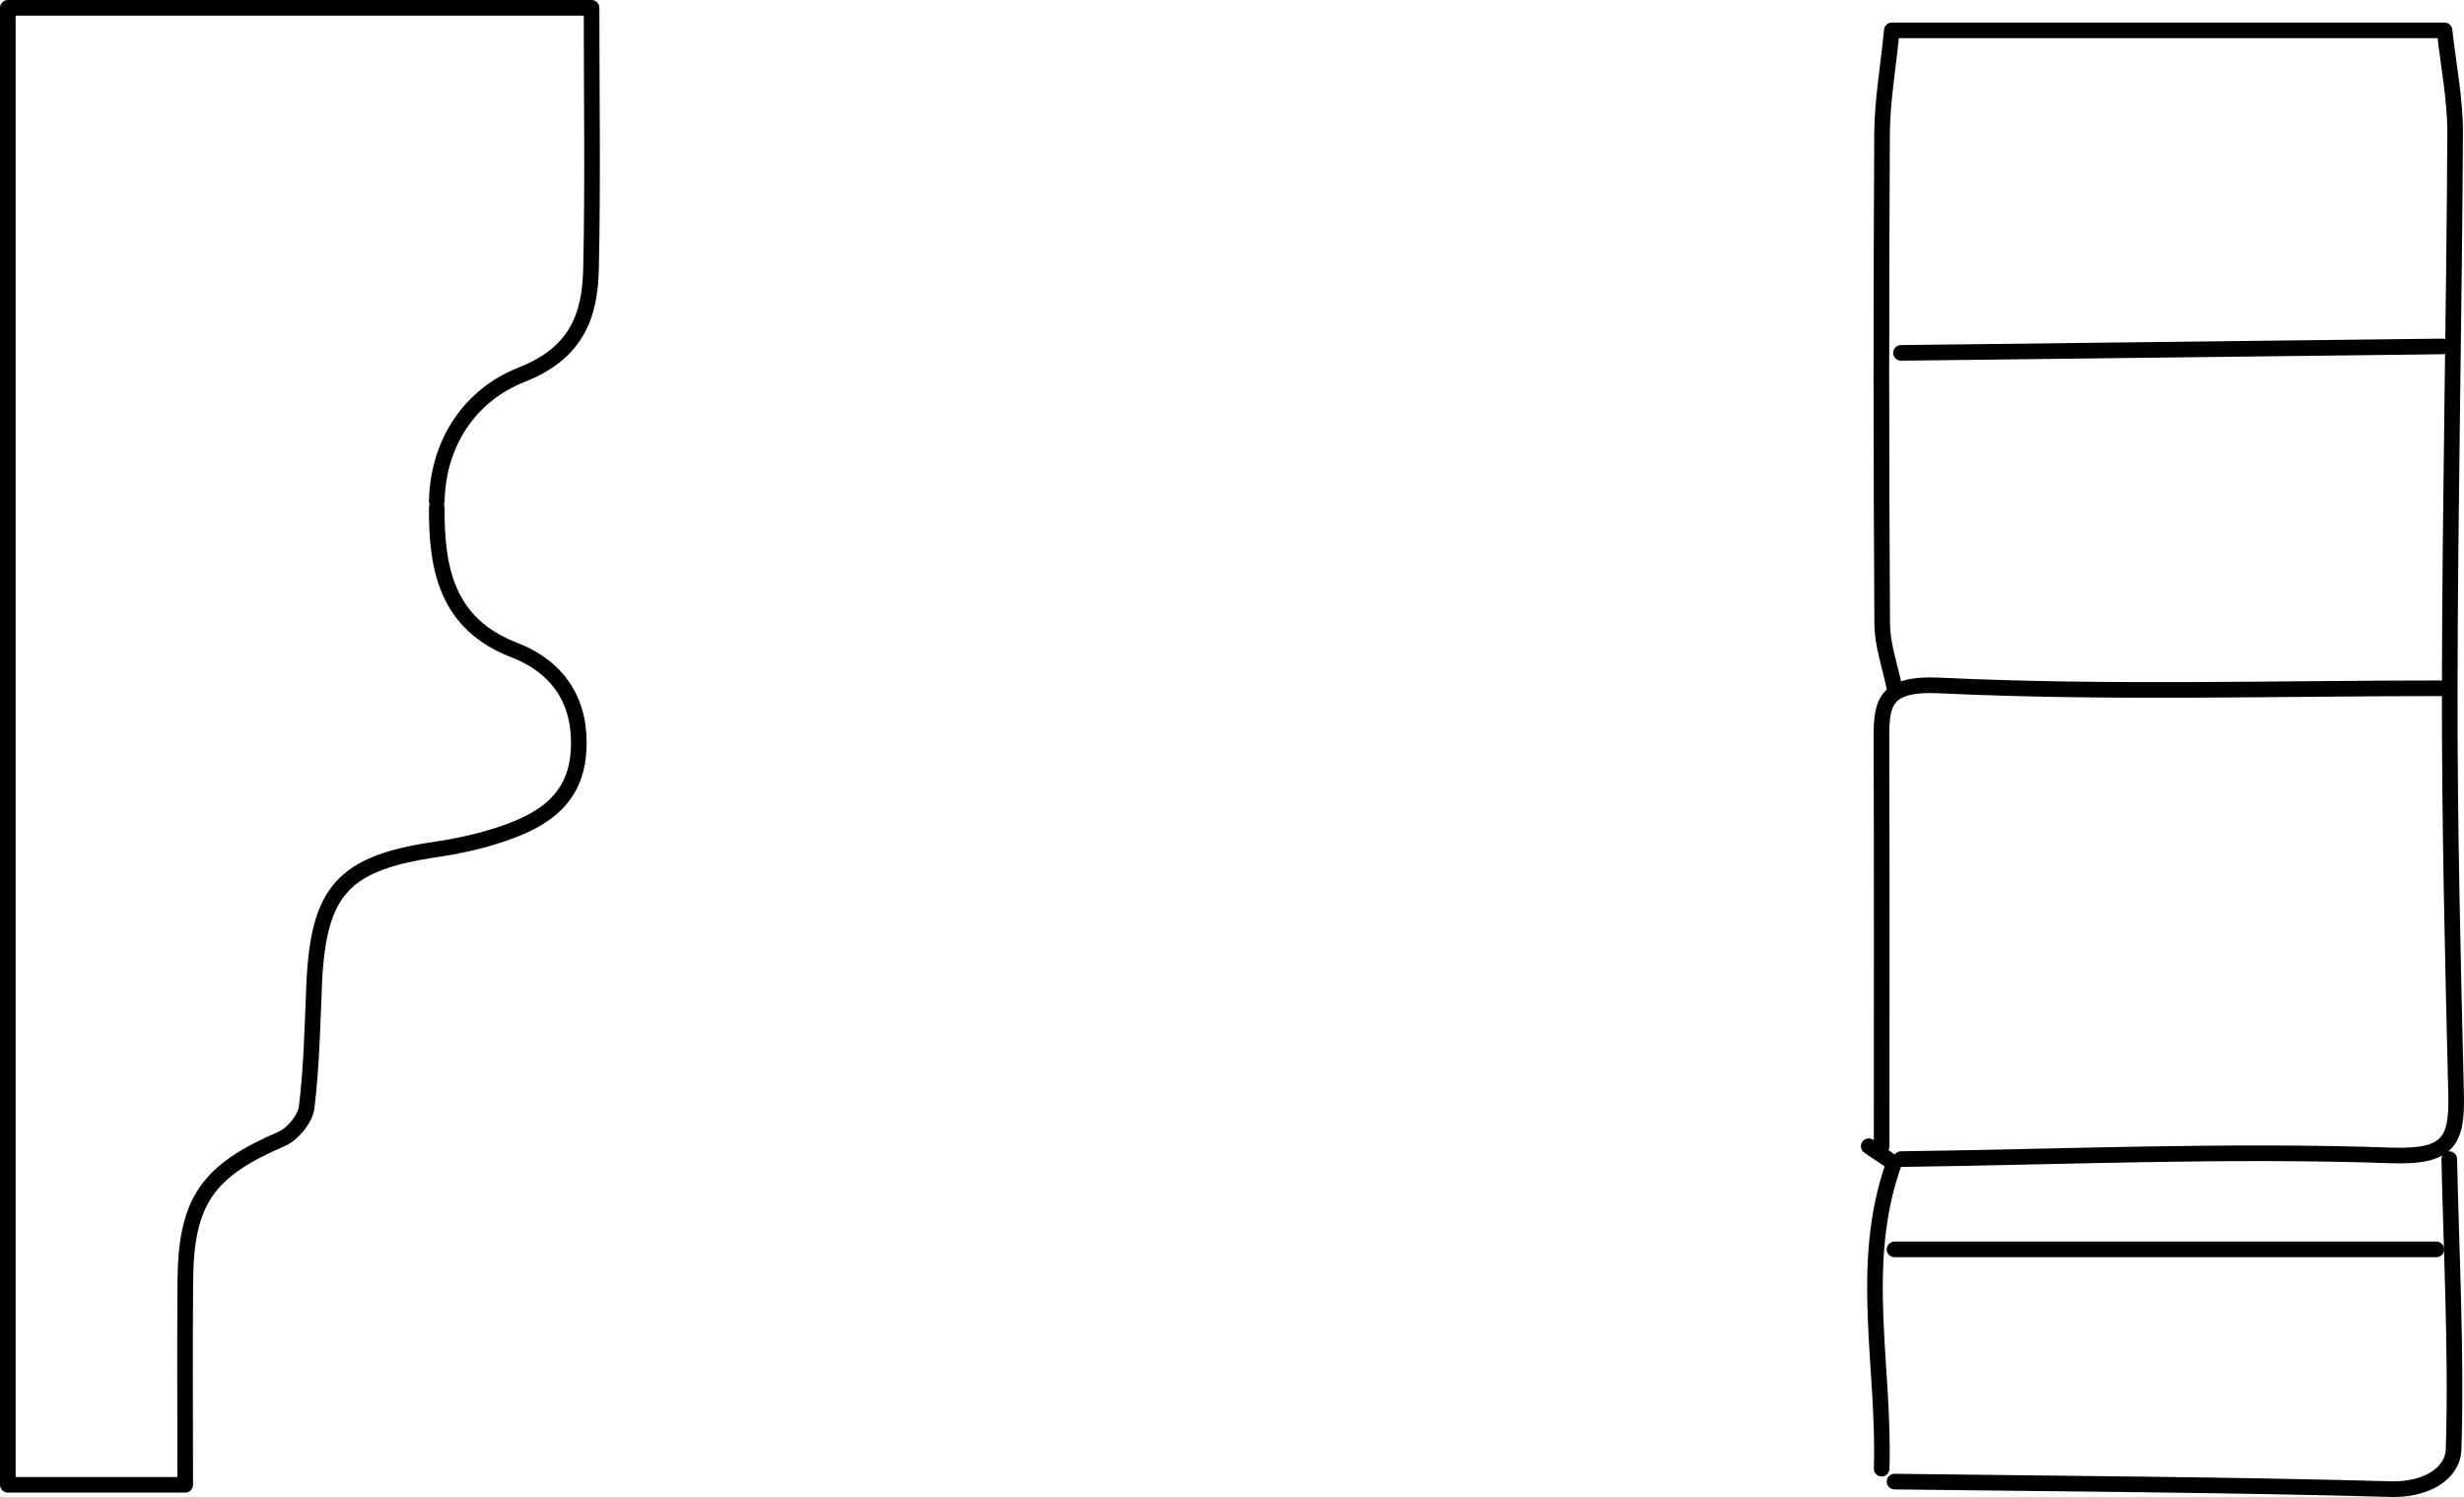
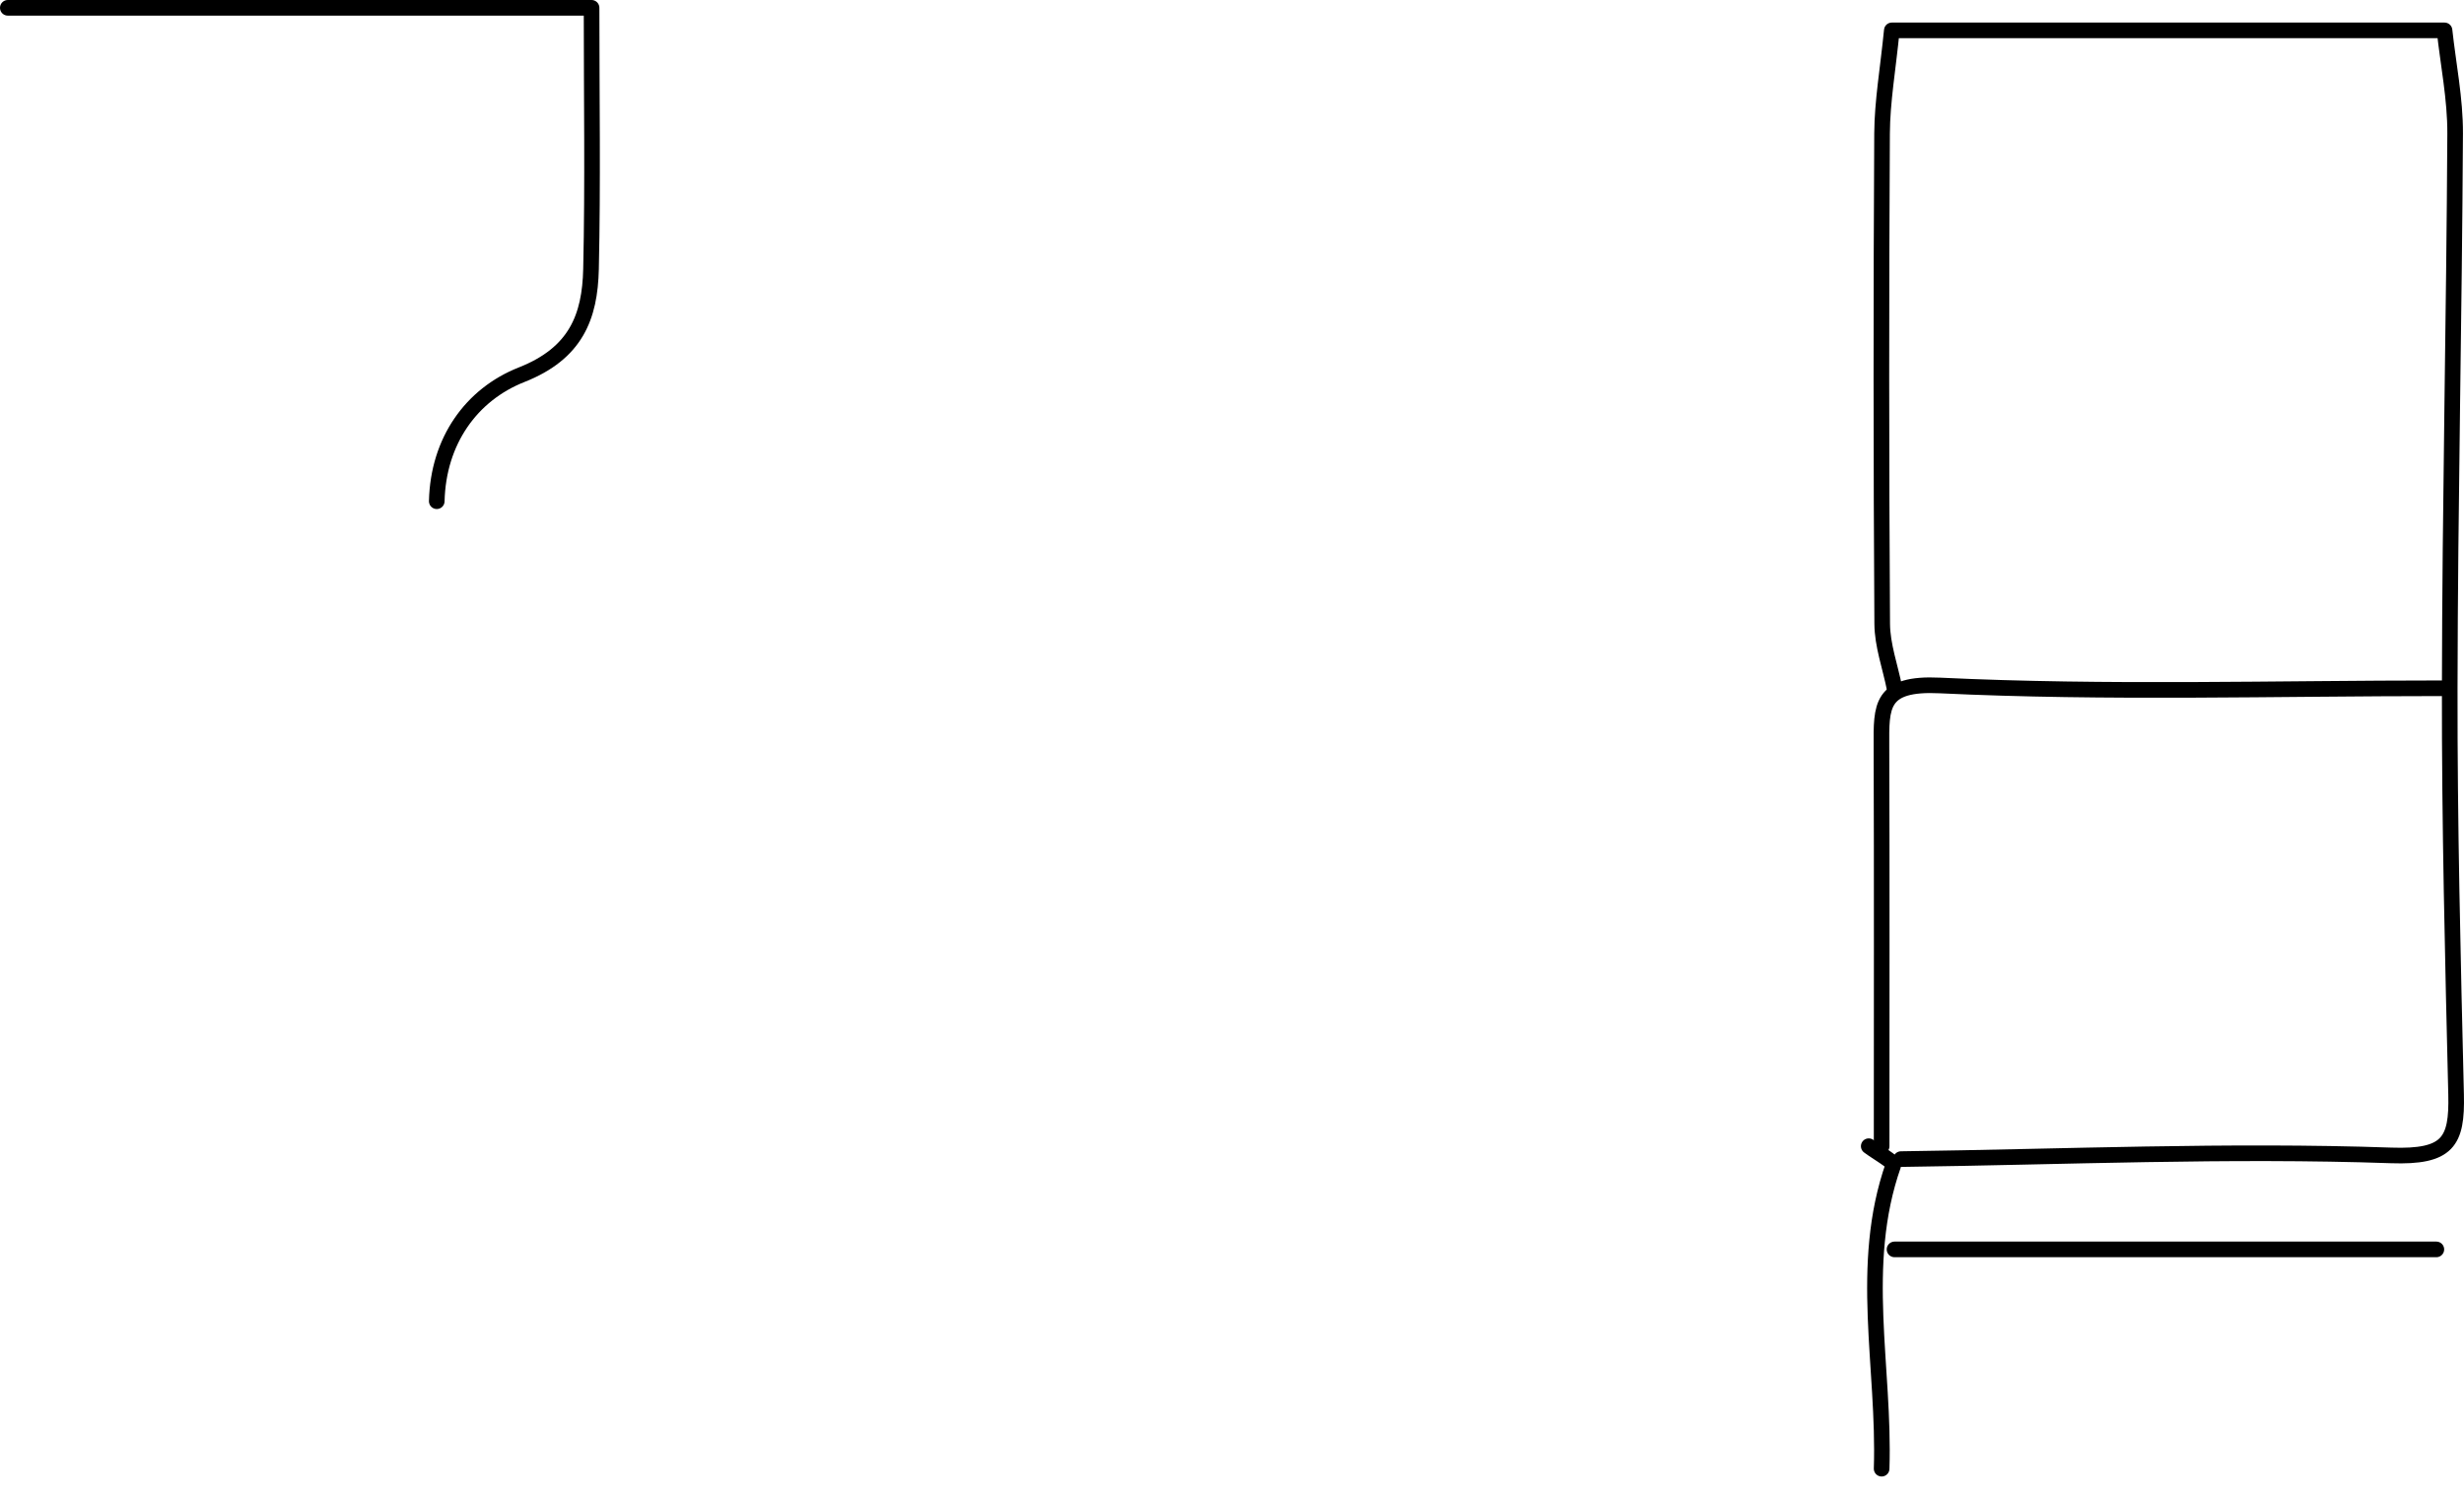
<svg xmlns="http://www.w3.org/2000/svg" id="a" width="111.261mm" height="67.6mm" viewBox="0 0 315.386 191.622">
-   <path d="m55.904,64.16c.178-7.714,4.433-13.658,10.859-16.192,6.947-2.74,8.749-7.399,8.886-13.532.247-11.006.07-22.022.07-33.436H1v189.068h22.705c0-8.927-.051-17.467.013-26.007.077-10.348,2.849-14.19,12.326-18.27,1.428-.615,3.024-2.55,3.208-4.039.639-5.184.731-10.439.958-15.67.528-12.118,3.704-15.61,15.691-17.365,2.504-.367,5.01-.907,7.424-1.658,5.4-1.68,10.22-4.177,10.71-10.702.473-6.31-2.386-10.889-8.241-13.158-8.582-3.325-9.94-10.329-9.888-18.213" style="fill:none; stroke:#000; stroke-linecap:round; stroke-linejoin:round; stroke-width:2px;" />
+   <path d="m55.904,64.16c.178-7.714,4.433-13.658,10.859-16.192,6.947-2.74,8.749-7.399,8.886-13.532.247-11.006.07-22.022.07-33.436H1h22.705c0-8.927-.051-17.467.013-26.007.077-10.348,2.849-14.19,12.326-18.27,1.428-.615,3.024-2.55,3.208-4.039.639-5.184.731-10.439.958-15.67.528-12.118,3.704-15.61,15.691-17.365,2.504-.367,5.01-.907,7.424-1.658,5.4-1.68,10.22-4.177,10.71-10.702.473-6.31-2.386-10.889-8.241-13.158-8.582-3.325-9.94-10.329-9.888-18.213" style="fill:none; stroke:#000; stroke-linecap:round; stroke-linejoin:round; stroke-width:2px;" />
  <path d="m242.495,159.933h69.352" style="fill:none; stroke:#000; stroke-linecap:round; stroke-linejoin:round; stroke-width:2px;" />
-   <path d="m313.499,148.374c.275,12.384.938,24.781.558,37.145-.097,3.157-3.587,5.219-7.992,5.099-21.183-.579-42.378-.687-63.569-.962" style="fill:none; stroke:#000; stroke-linecap:round; stroke-linejoin:round; stroke-width:2px;" />
  <path d="m242.495,88.103c-.55-2.752-1.56-5.501-1.578-8.257-.134-20.915-.138-41.832-.018-62.747.024-4.144.763-8.284,1.249-13.21h70.746c.468,4.329,1.38,8.772,1.358,13.21-.122,23.669-.657,47.336-.694,71.004-.028,17.338.4,34.678.816,52.013.145,6.05-1.033,8.04-8.318,7.786-20.881-.729-41.819.197-62.735.472" style="fill:none; stroke:#000; stroke-linecap:round; stroke-linejoin:round; stroke-width:2px;" />
  <path d="m240.844,146.723c0-17.063.038-34.126-.023-51.189-.018-5.123-.182-8.154,7.471-7.788,21.417,1.025,42.915.357,64.382.357" style="fill:none; stroke:#000; stroke-linecap:round; stroke-linejoin:round; stroke-width:2px;" />
-   <path d="m312.673,44.345c-23.117.275-46.235.55-69.352.826" style="fill:none; stroke:#000; stroke-linecap:round; stroke-linejoin:round; stroke-width:2px;" />
  <path d="m239.193,146.723c1.101.826,3.283,2.031,3.146,2.422-4.502,12.825-1.068,25.919-1.495,38.859" style="fill:none; stroke:#000; stroke-linecap:round; stroke-linejoin:round; stroke-width:2px;" />
</svg>